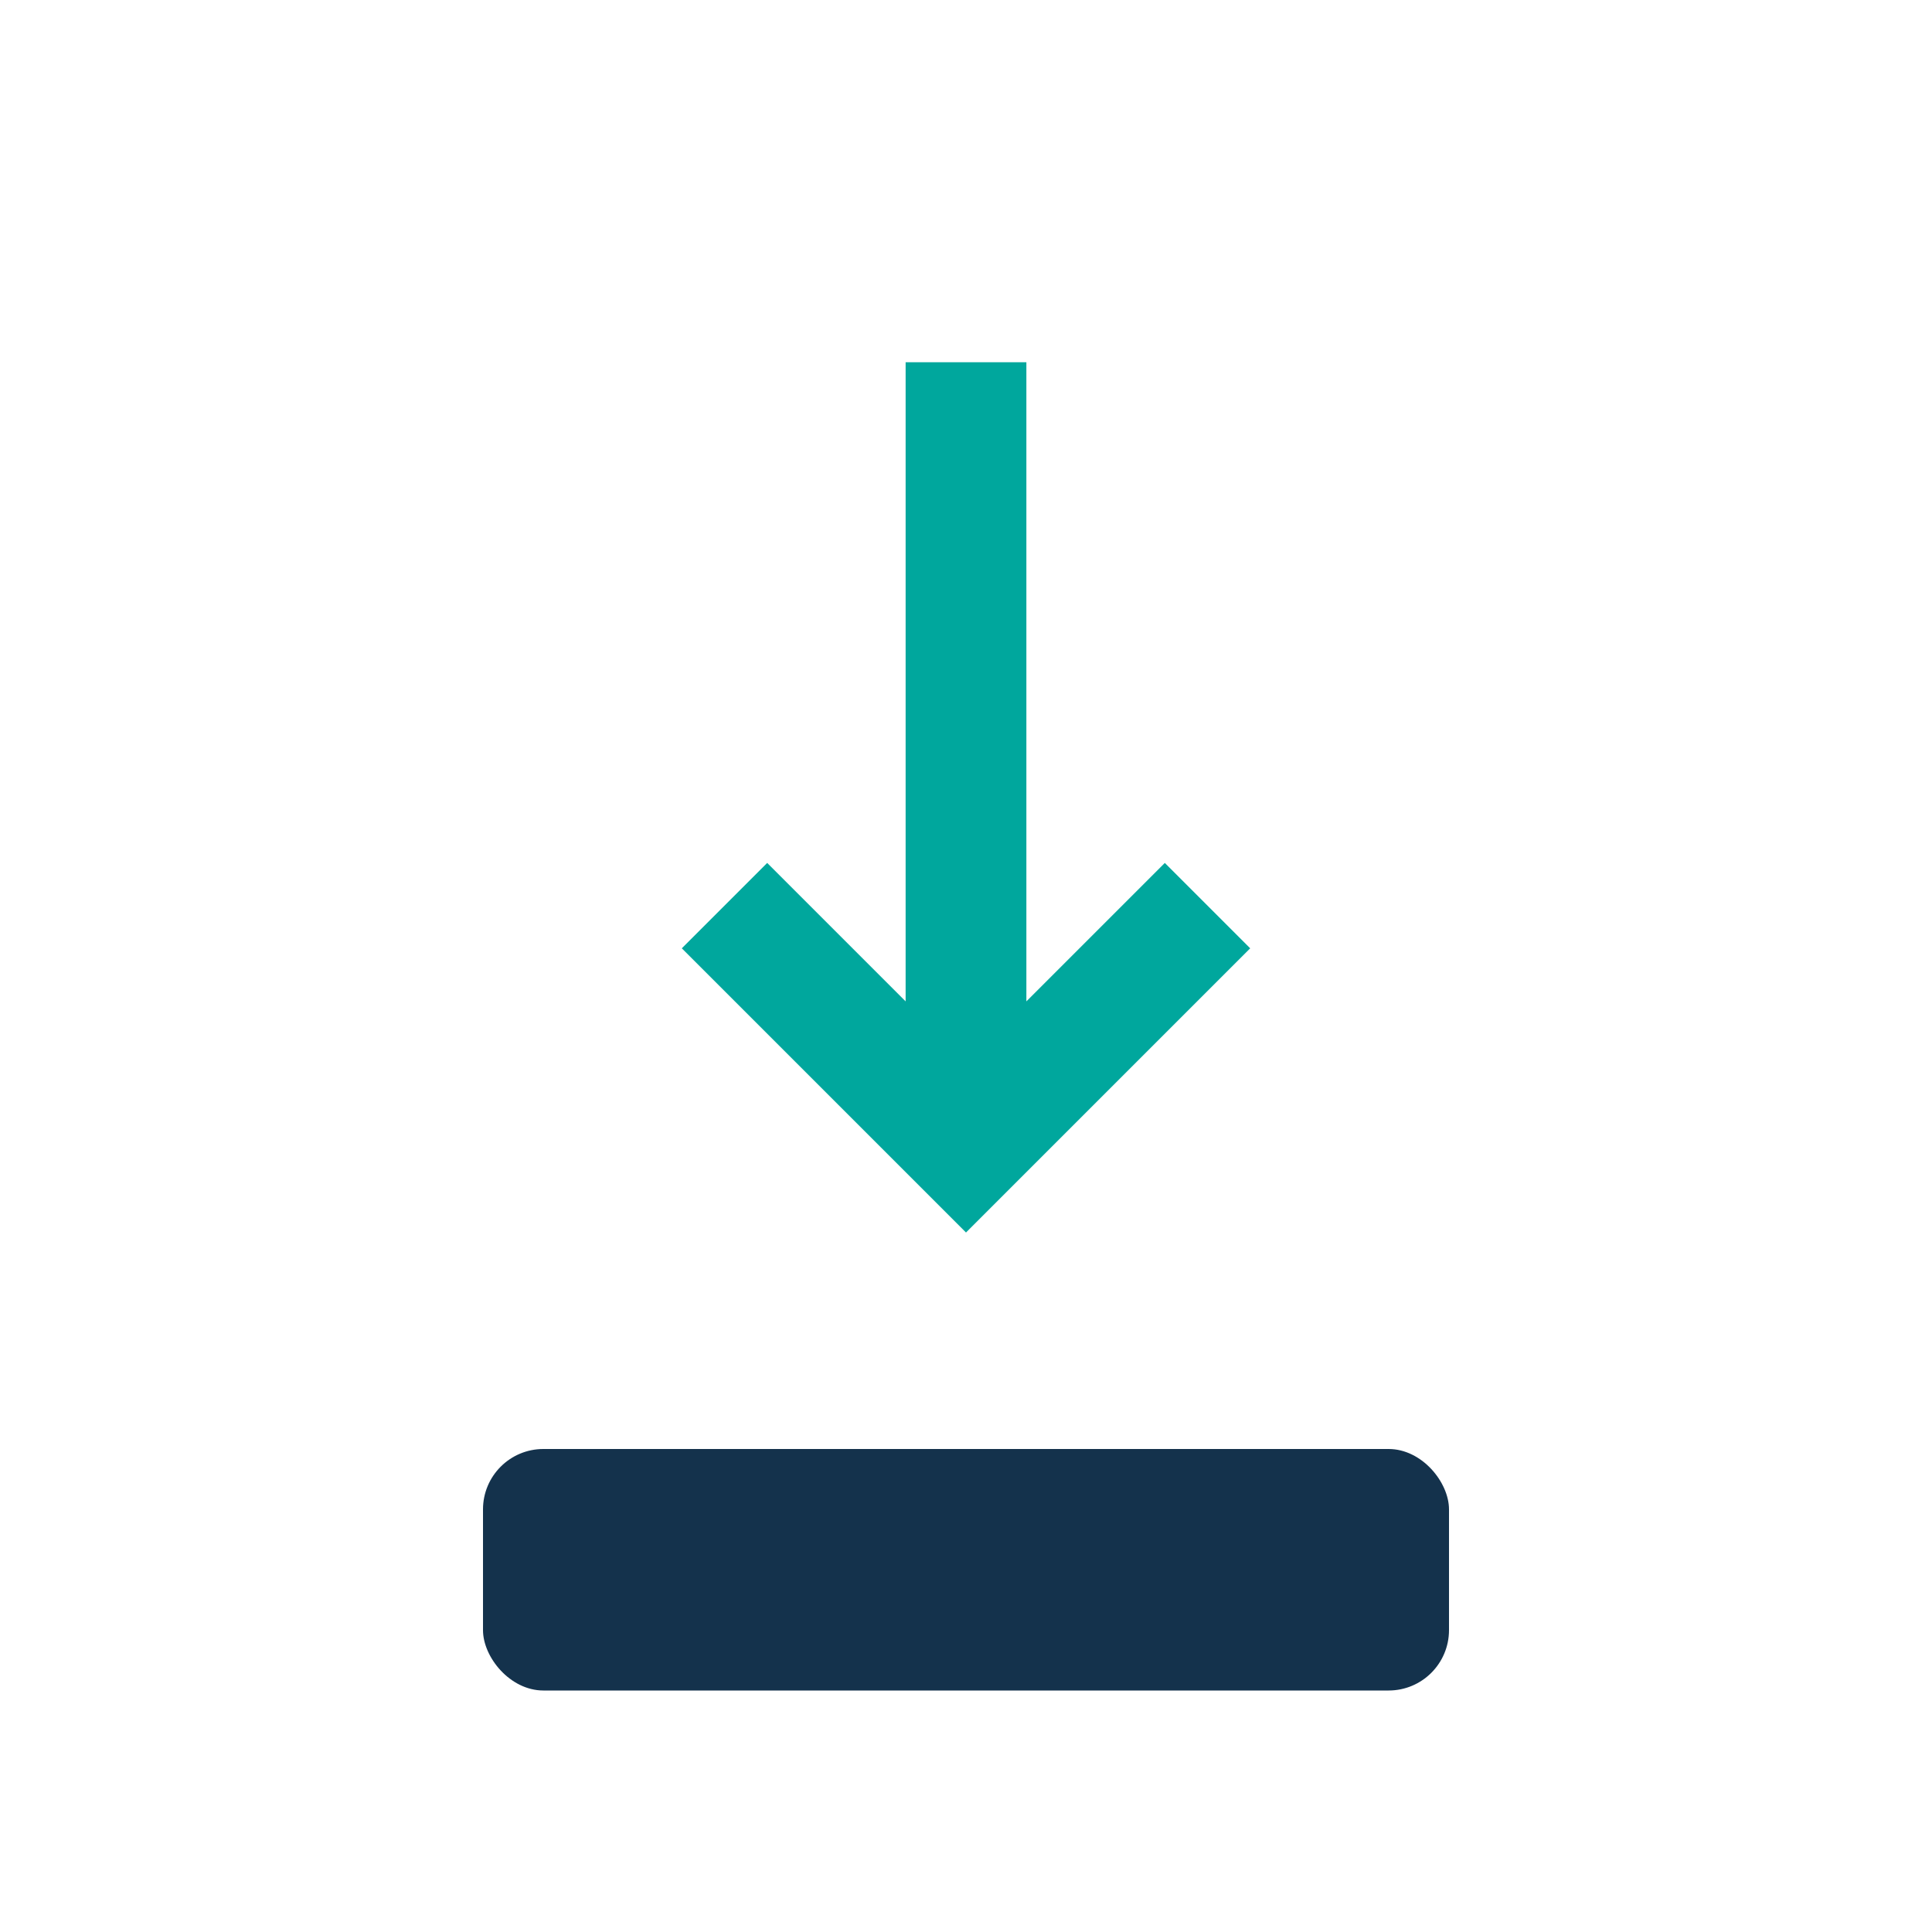
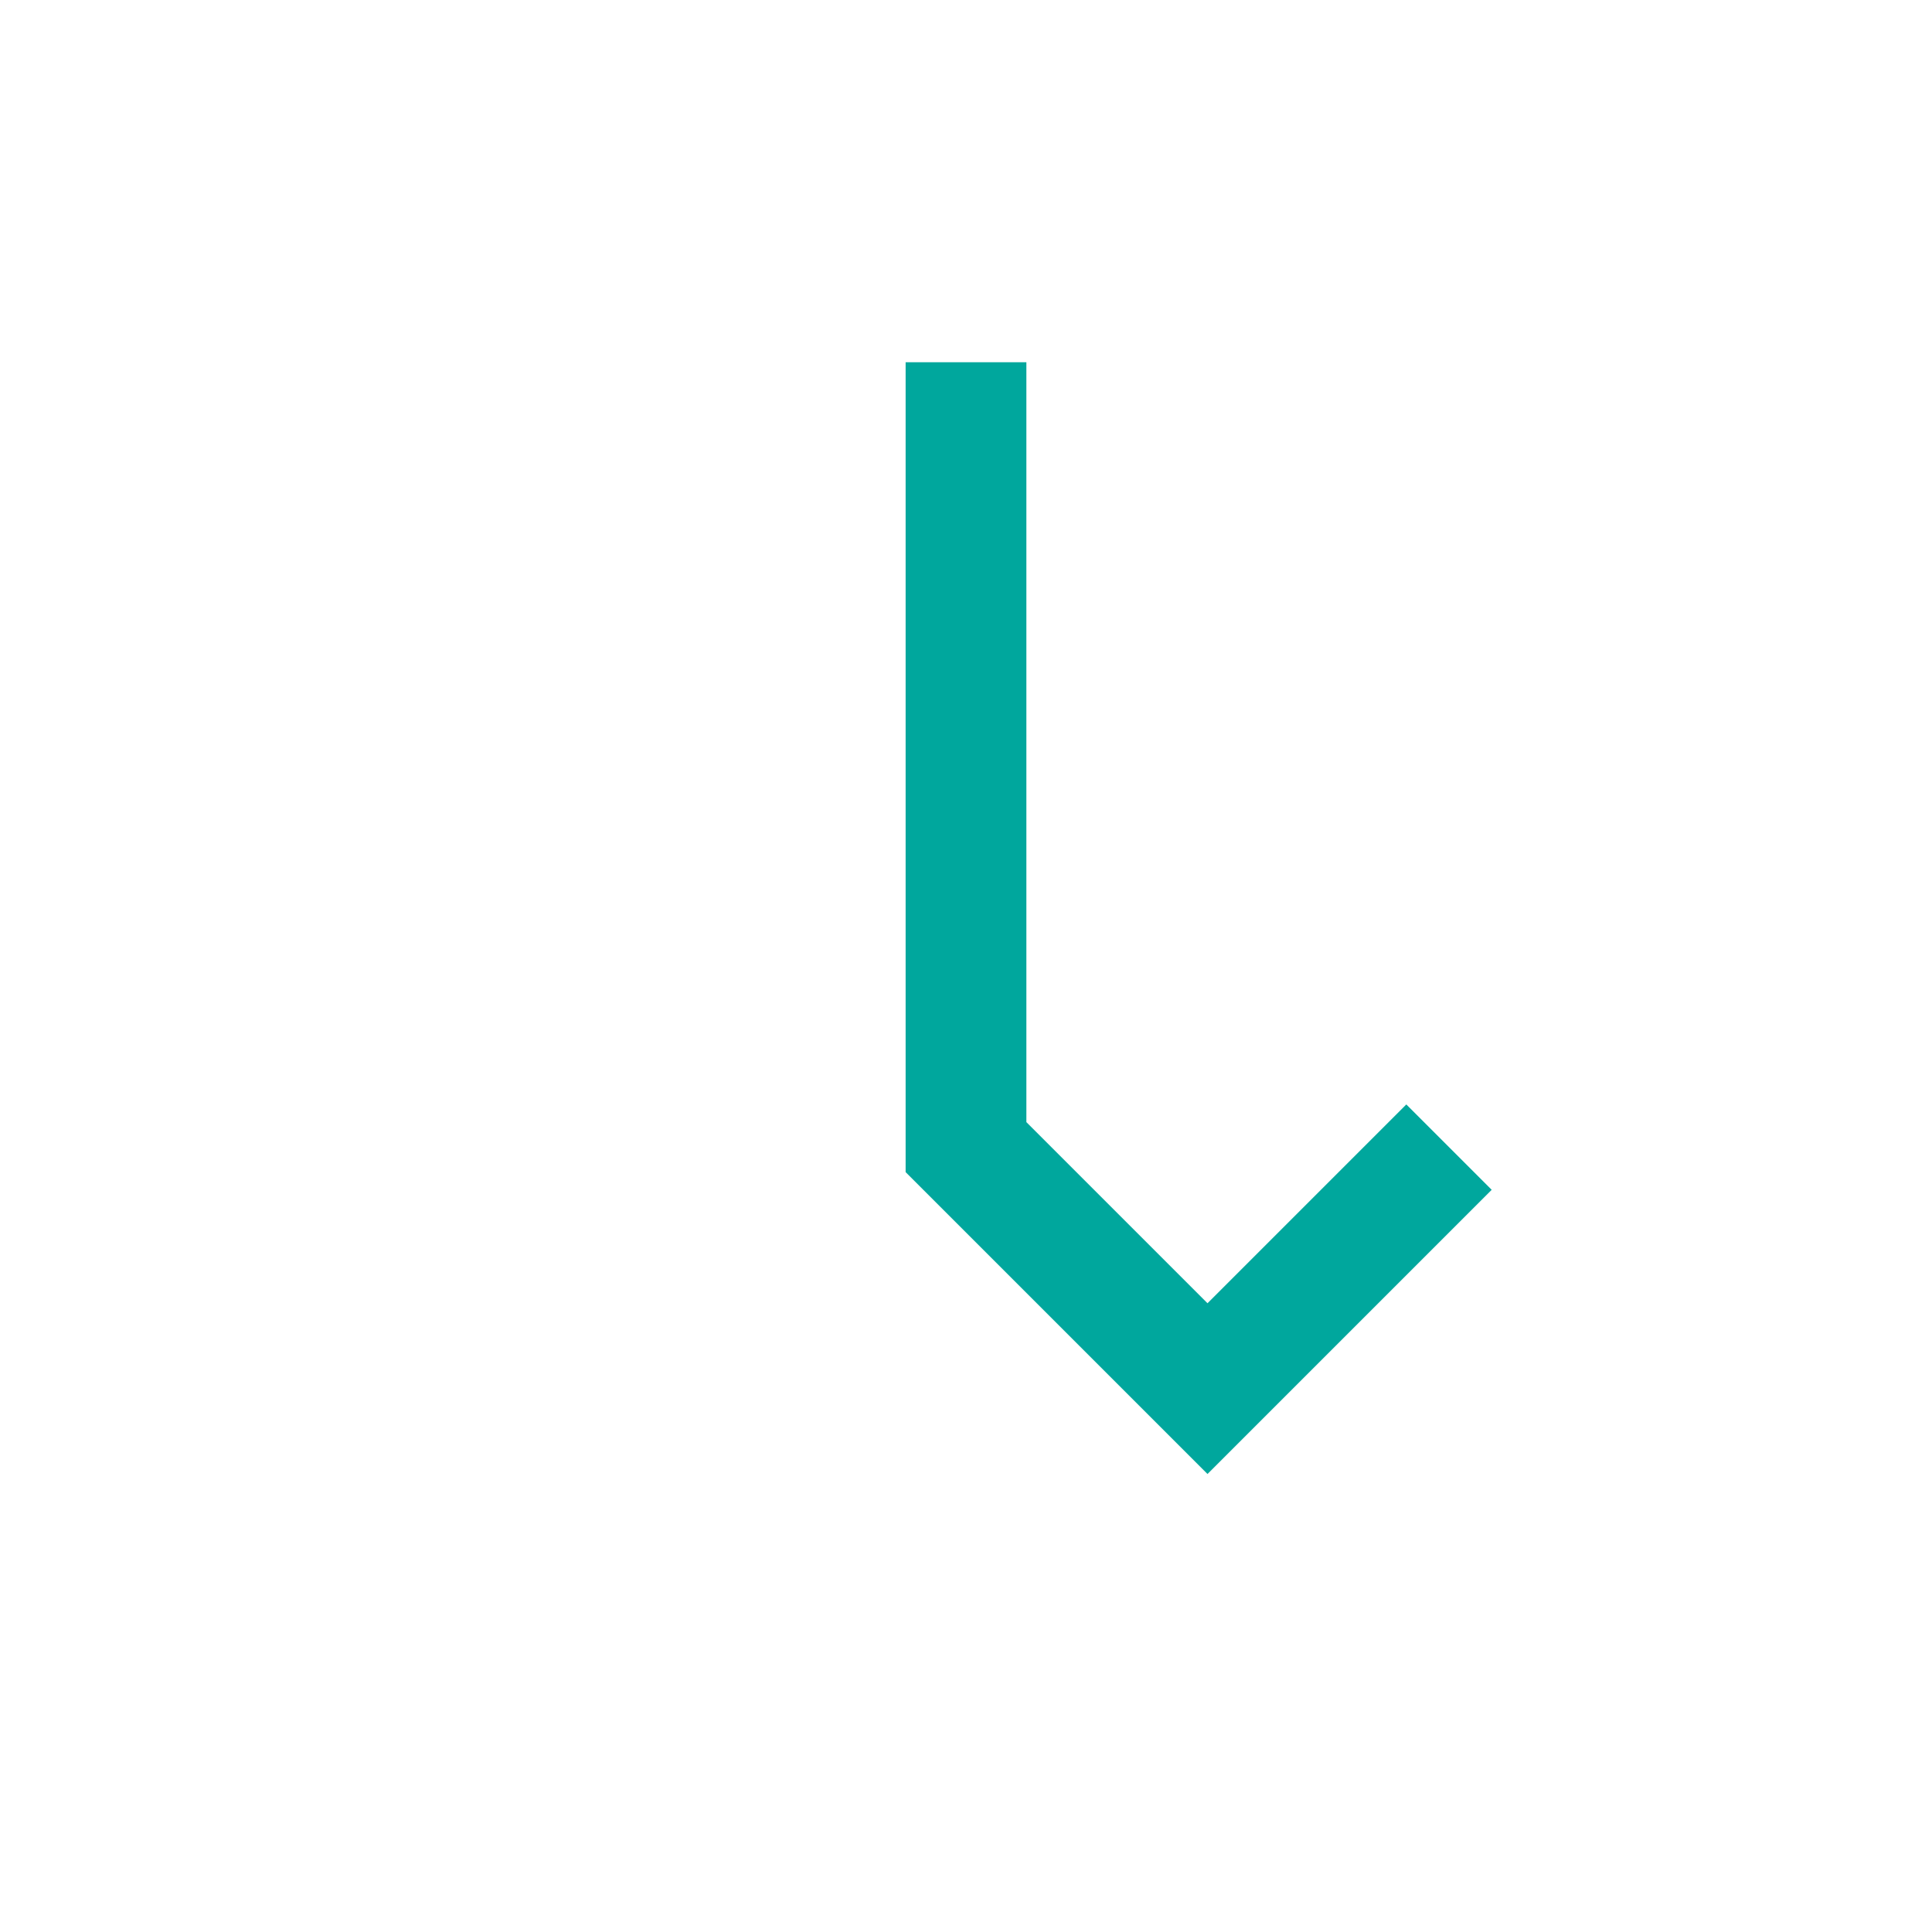
<svg xmlns="http://www.w3.org/2000/svg" width="32" height="32" viewBox="0 0 32 32">
-   <rect x="8" y="24" width="16" height="4" rx="1" fill="#14324C" />
-   <path d="M16 6v13M12 15l4 4 4-4" fill="none" stroke="#00A79D" stroke-width="2" />
+   <path d="M16 6v13l4 4 4-4" fill="none" stroke="#00A79D" stroke-width="2" />
</svg>